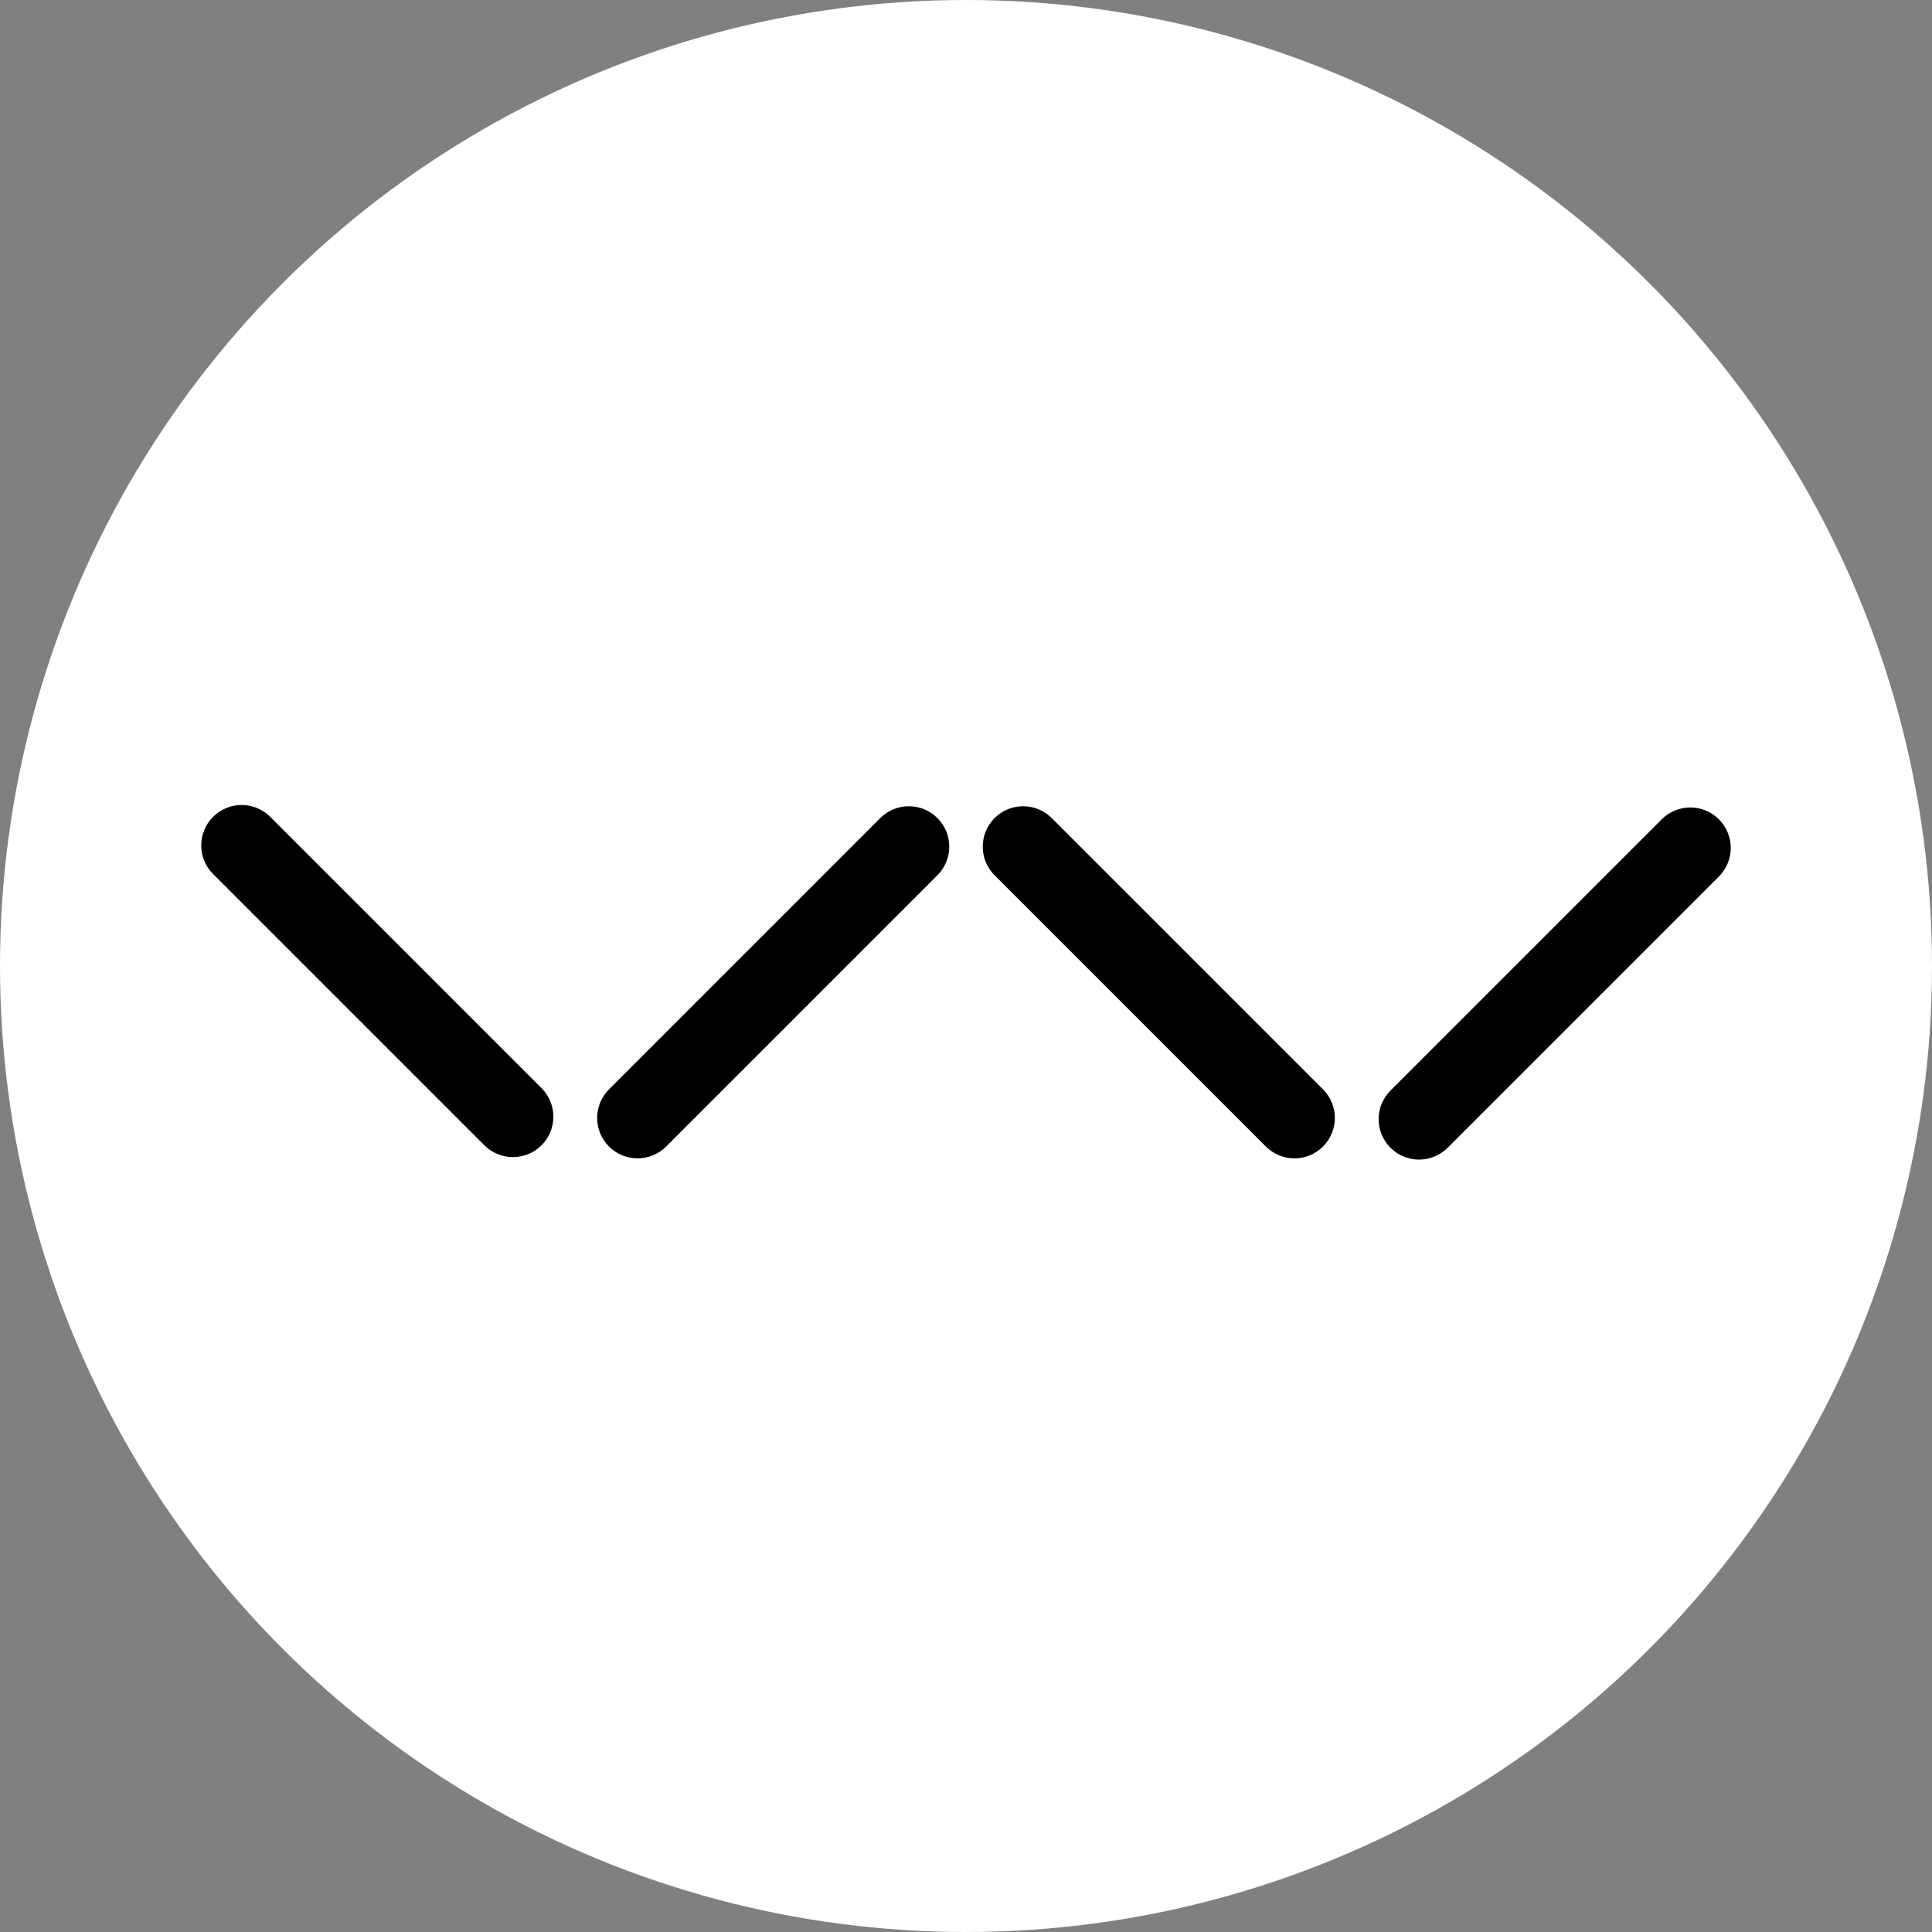
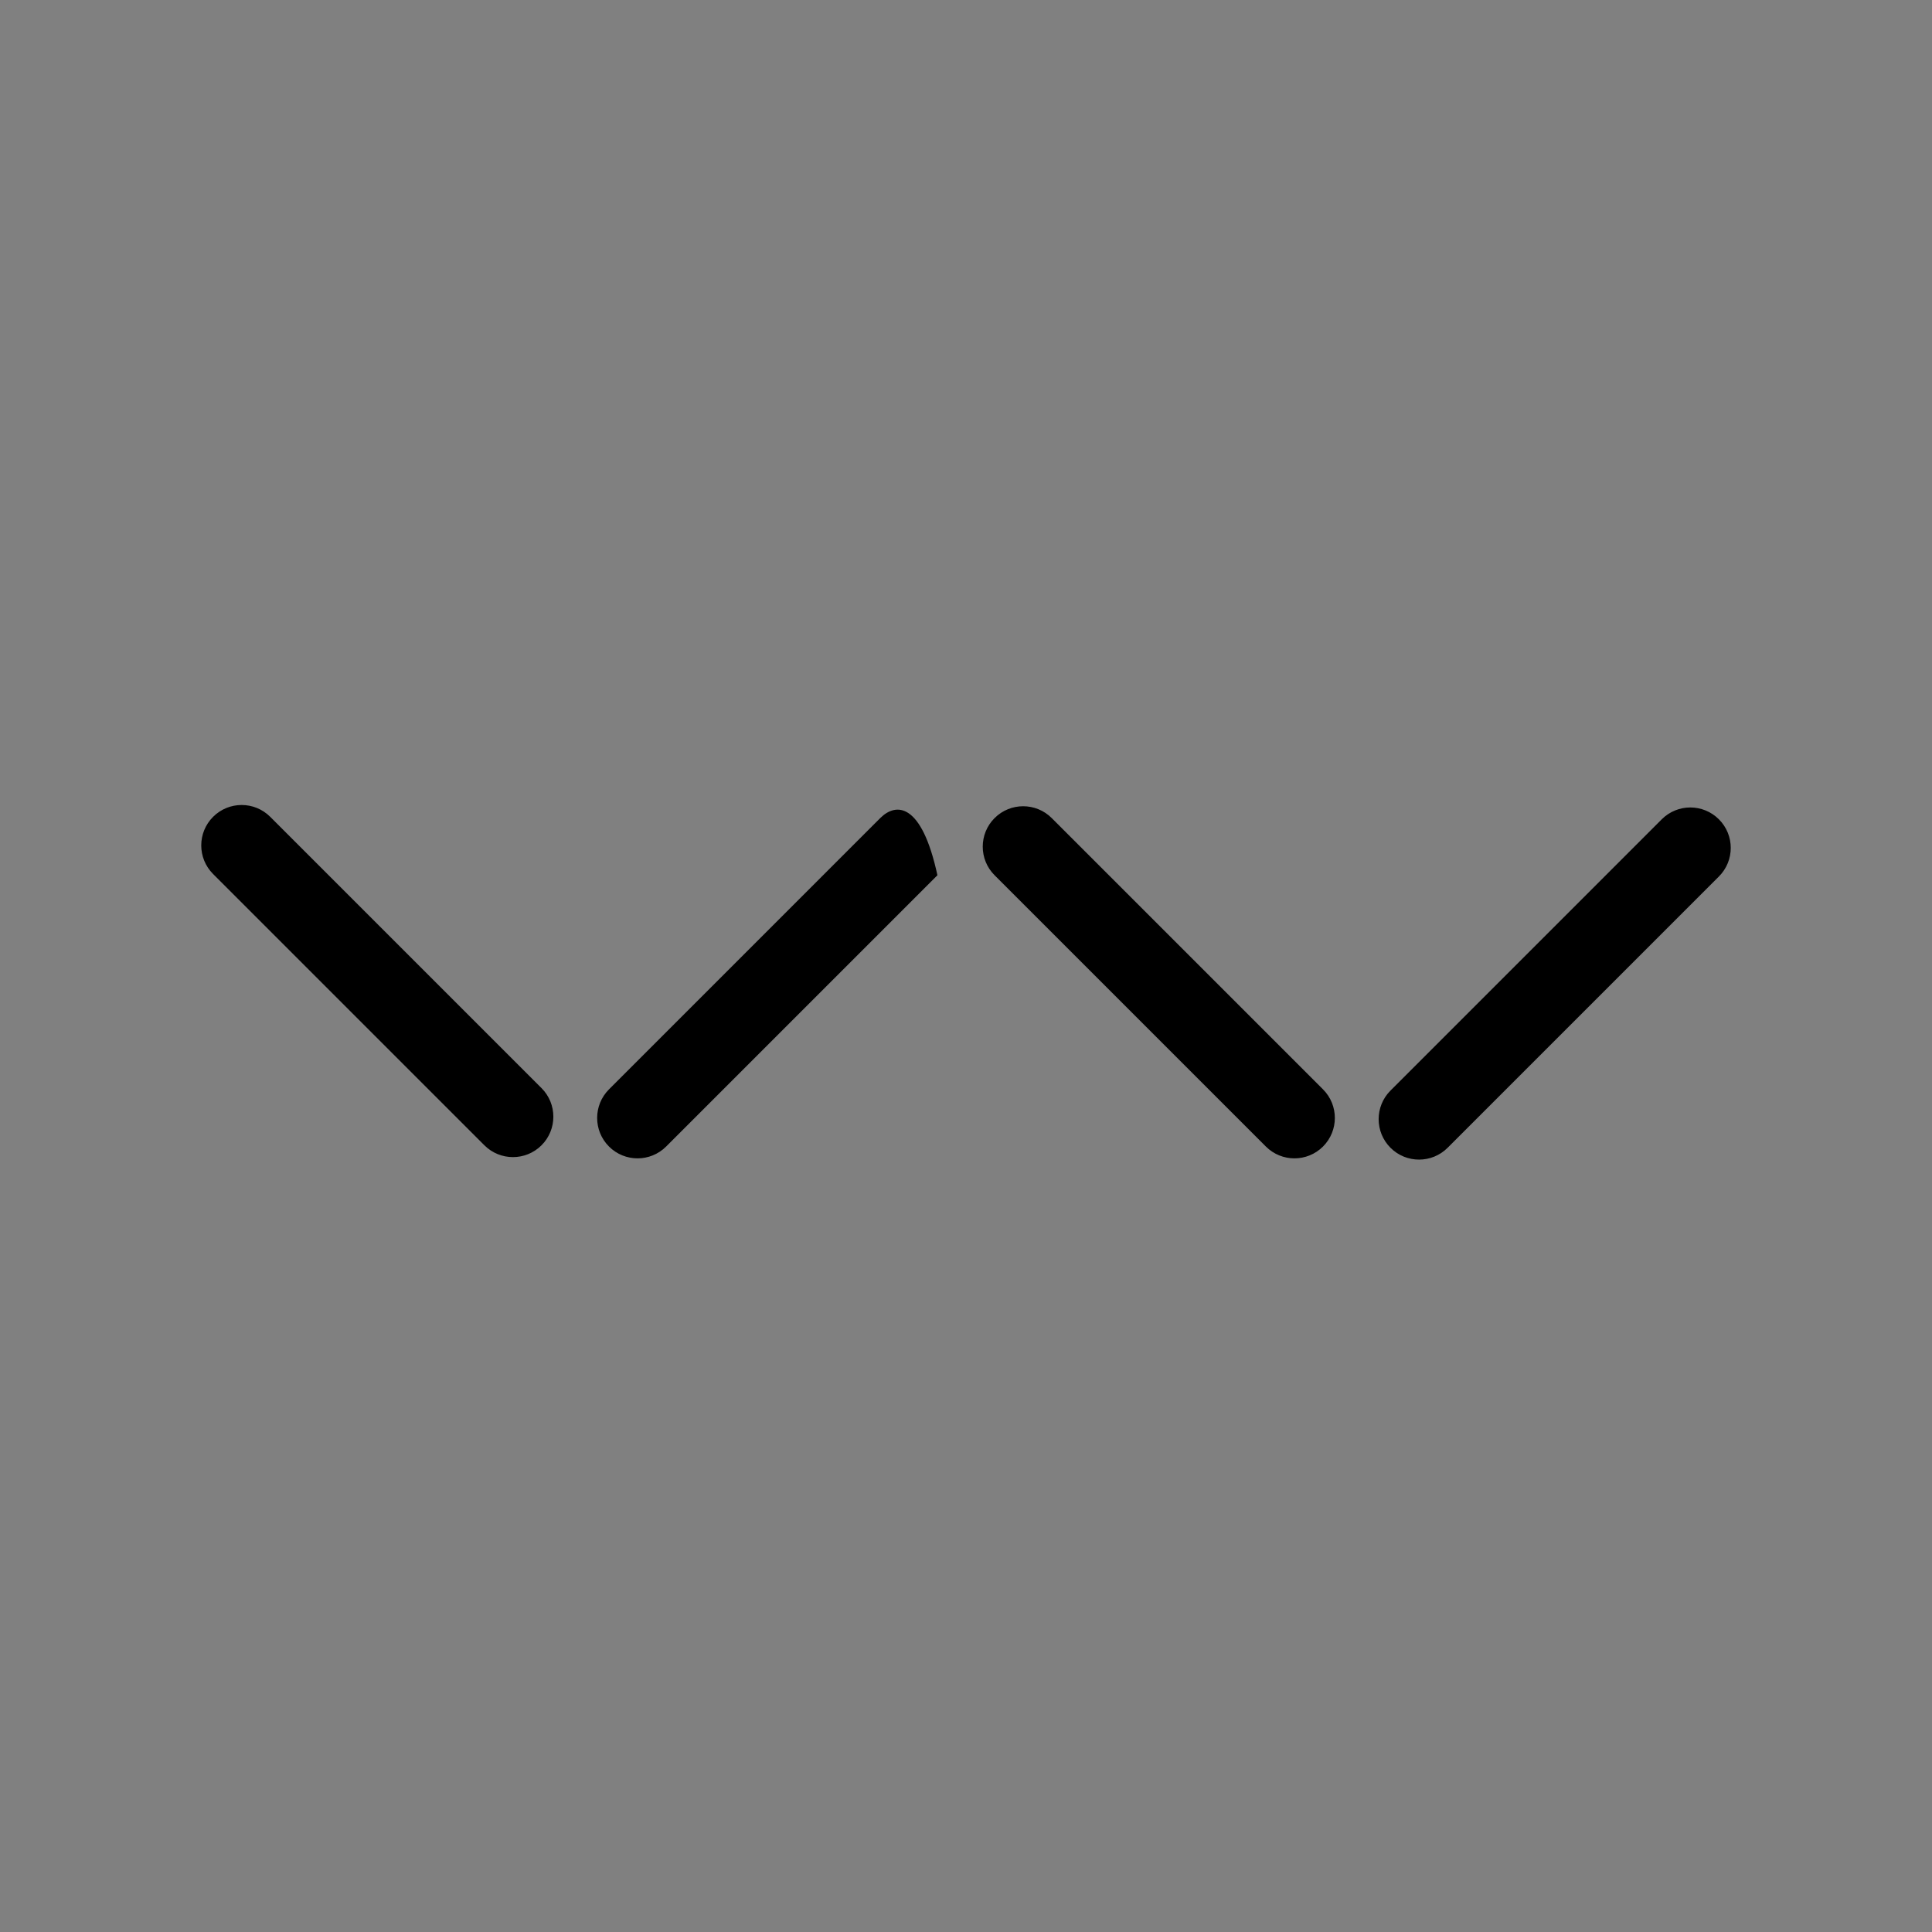
<svg xmlns="http://www.w3.org/2000/svg" width="48" height="48" viewBox="0 0 48 48" fill="none">
  <rect x="0" y="0" width="48" height="48" fill="#808080" stroke="none" />
-   <circle cx="24" cy="24" r="24" fill="white" />
-   <path fill-rule="evenodd" clip-rule="evenodd" d="M5.294 20.294C4.902 20.686 4.902 21.322 5.294 21.714L12.034 28.454C12.426 28.846 13.062 28.846 13.454 28.454C13.846 28.062 13.846 27.426 13.454 27.034L6.714 20.294C6.322 19.902 5.686 19.902 5.294 20.294ZM24.71 20.325C24.318 20.717 24.318 21.353 24.71 21.745L31.45 28.485C31.842 28.877 32.478 28.877 32.87 28.485C33.262 28.093 33.262 27.457 32.87 27.065L26.13 20.325C25.738 19.933 25.102 19.933 24.71 20.325ZM23.29 21.745C23.682 21.353 23.682 20.717 23.29 20.325C22.898 19.933 22.262 19.933 21.869 20.325L15.13 27.065C14.738 27.457 14.738 28.093 15.13 28.485C15.522 28.877 16.158 28.877 16.55 28.485L23.29 21.745ZM42.706 20.356C43.098 20.748 43.098 21.384 42.706 21.776L35.966 28.516C35.574 28.908 34.938 28.908 34.546 28.516C34.154 28.123 34.154 27.488 34.546 27.095L41.285 20.356C41.678 19.963 42.313 19.963 42.706 20.356Z" fill="black" />
+   <path fill-rule="evenodd" clip-rule="evenodd" d="M5.294 20.294C4.902 20.686 4.902 21.322 5.294 21.714L12.034 28.454C12.426 28.846 13.062 28.846 13.454 28.454C13.846 28.062 13.846 27.426 13.454 27.034L6.714 20.294C6.322 19.902 5.686 19.902 5.294 20.294ZM24.71 20.325C24.318 20.717 24.318 21.353 24.71 21.745L31.45 28.485C31.842 28.877 32.478 28.877 32.87 28.485C33.262 28.093 33.262 27.457 32.87 27.065L26.13 20.325C25.738 19.933 25.102 19.933 24.71 20.325ZM23.29 21.745C22.898 19.933 22.262 19.933 21.869 20.325L15.13 27.065C14.738 27.457 14.738 28.093 15.13 28.485C15.522 28.877 16.158 28.877 16.55 28.485L23.29 21.745ZM42.706 20.356C43.098 20.748 43.098 21.384 42.706 21.776L35.966 28.516C35.574 28.908 34.938 28.908 34.546 28.516C34.154 28.123 34.154 27.488 34.546 27.095L41.285 20.356C41.678 19.963 42.313 19.963 42.706 20.356Z" fill="black" />
</svg>